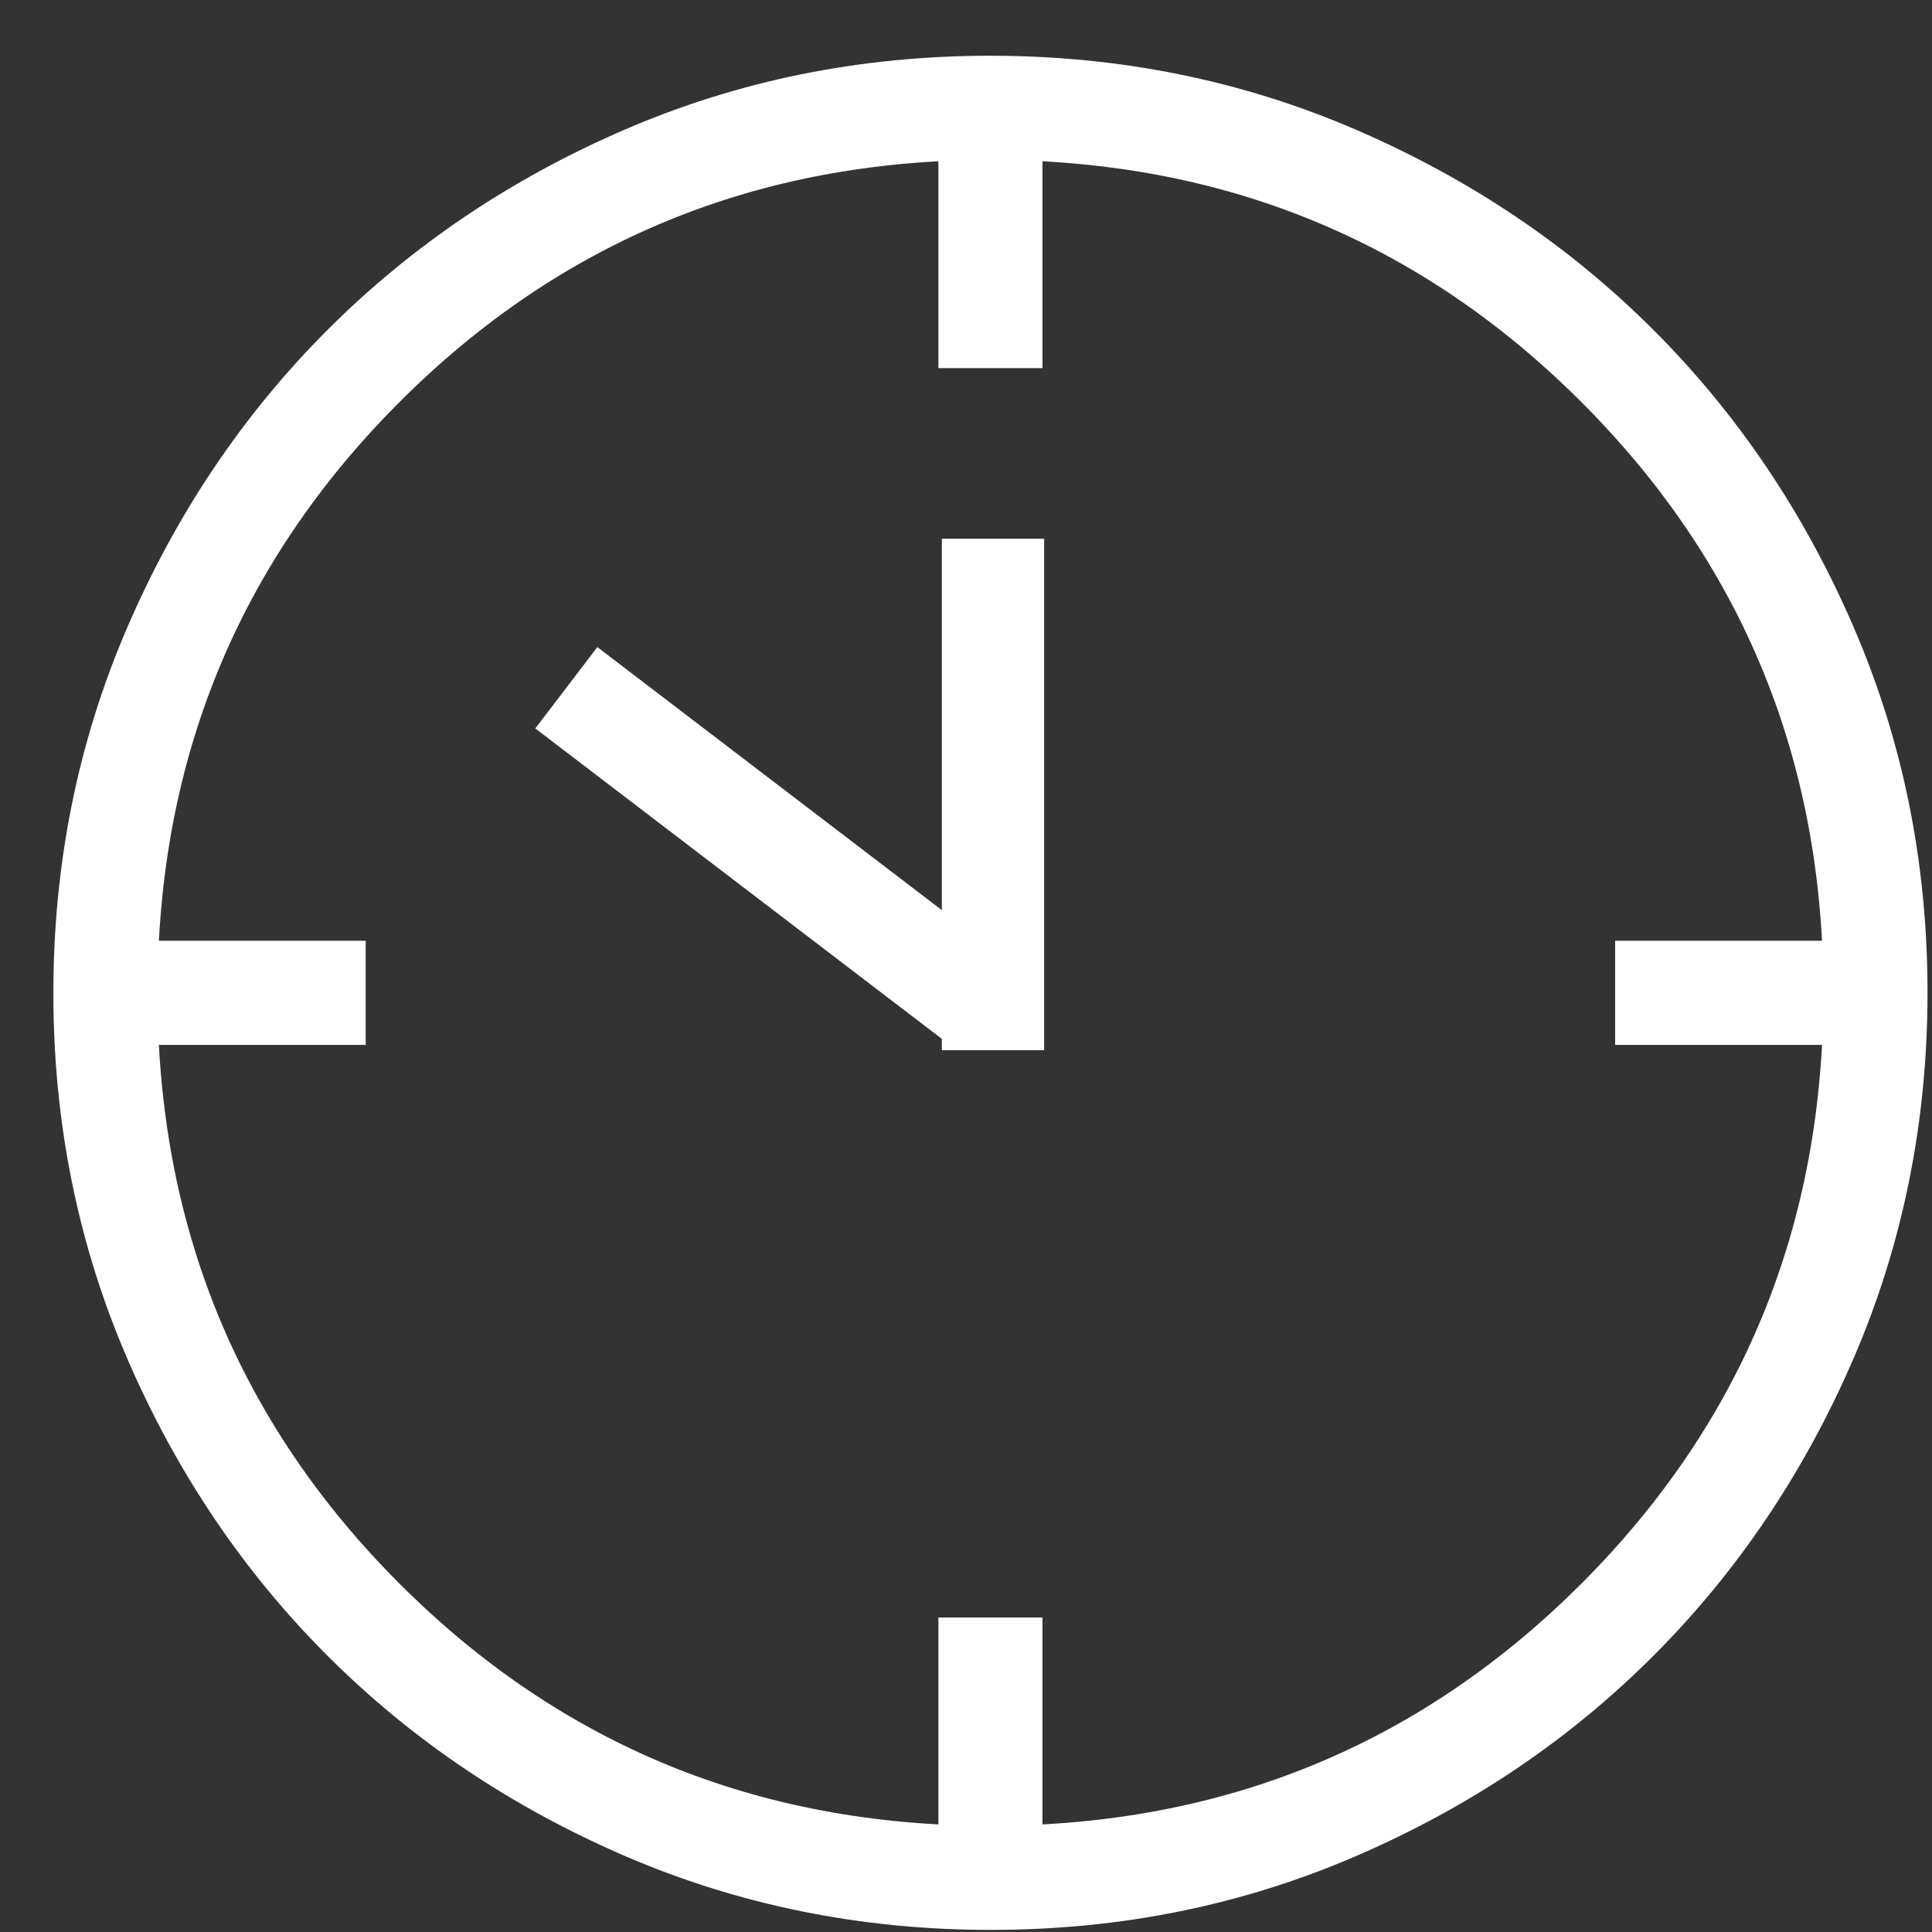
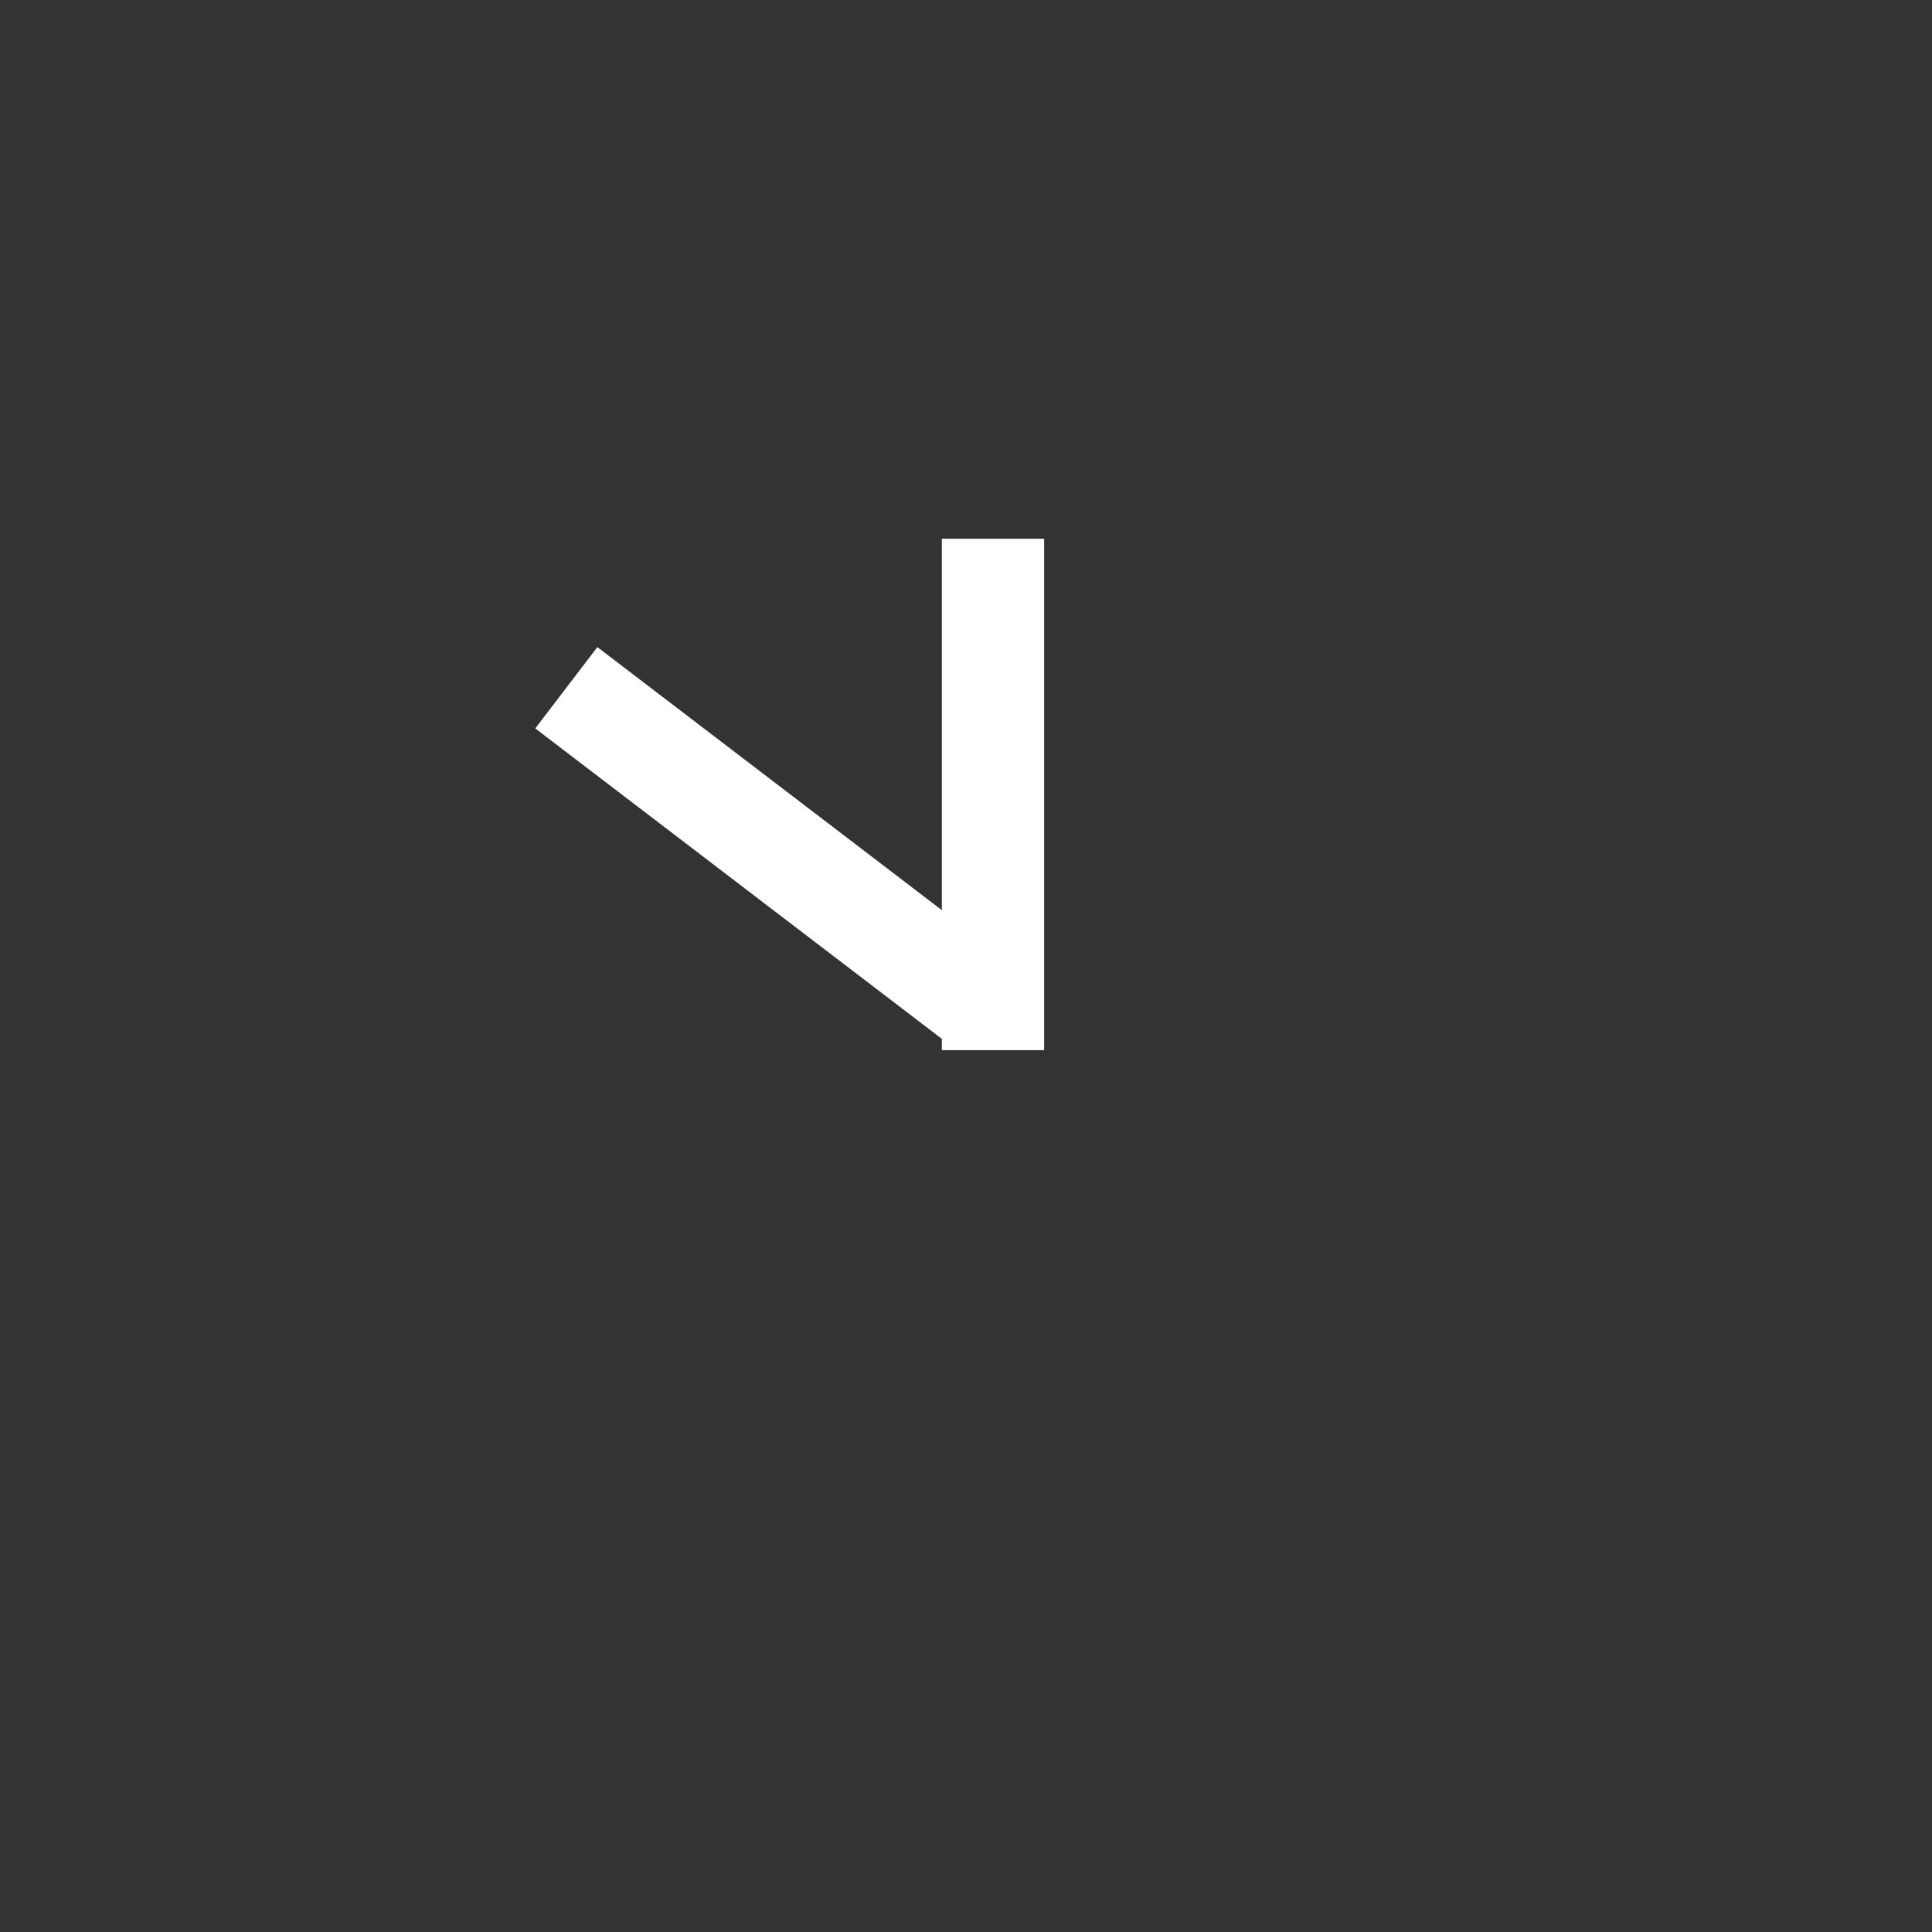
<svg xmlns="http://www.w3.org/2000/svg" width="34" height="34" viewBox="0 0 34 34" fill="none">
  <rect x="0" y="0" width="34" height="34" fill="#333333" stroke="none" />
-   <path d="M16.514 6.478V2.814H18.346V6.478H16.514ZM28.424 18.388V16.556H32.089V18.388H28.424ZM16.514 32.131V28.466H18.346V32.131H16.514ZM2.772 18.388V16.556H6.436V18.388H2.772ZM17.436 33.963C15.156 33.963 13.012 33.53 11.004 32.665C8.997 31.799 7.251 30.625 5.766 29.141C4.281 27.658 3.105 25.913 2.239 23.907C1.373 21.902 0.939 19.759 0.939 17.478C0.939 15.198 1.372 13.054 2.238 11.046C3.103 9.039 4.278 7.293 5.761 5.808C7.245 4.323 8.989 3.147 10.995 2.281C13.001 1.415 15.144 0.981 17.424 0.981C19.704 0.981 21.849 1.414 23.856 2.28C25.863 3.145 27.61 4.32 29.095 5.803C30.58 7.287 31.755 9.031 32.621 11.037C33.488 13.043 33.921 15.186 33.921 17.466C33.921 19.747 33.488 21.89 32.623 23.898C31.757 25.905 30.583 27.652 29.099 29.137C27.616 30.622 25.871 31.797 23.865 32.663C21.86 33.53 19.717 33.963 17.436 33.963ZM17.43 32.131C21.522 32.131 24.988 30.711 27.828 27.871C30.669 25.03 32.089 21.564 32.089 17.472C32.089 13.38 30.669 9.914 27.828 7.074C24.988 4.234 21.522 2.814 17.43 2.814C13.338 2.814 9.872 4.234 7.032 7.074C4.192 9.914 2.772 13.38 2.772 17.472C2.772 21.564 4.192 25.03 7.032 27.871C9.872 30.711 13.338 32.131 17.43 32.131Z" fill="white" />
  <rect width="1.8" height="9" transform="matrix(0.607 -0.795 -0.795 -0.607 16.575 18.282)" fill="white" />
  <rect x="16.575" y="9.481" width="1.8" height="9" fill="white" />
</svg>